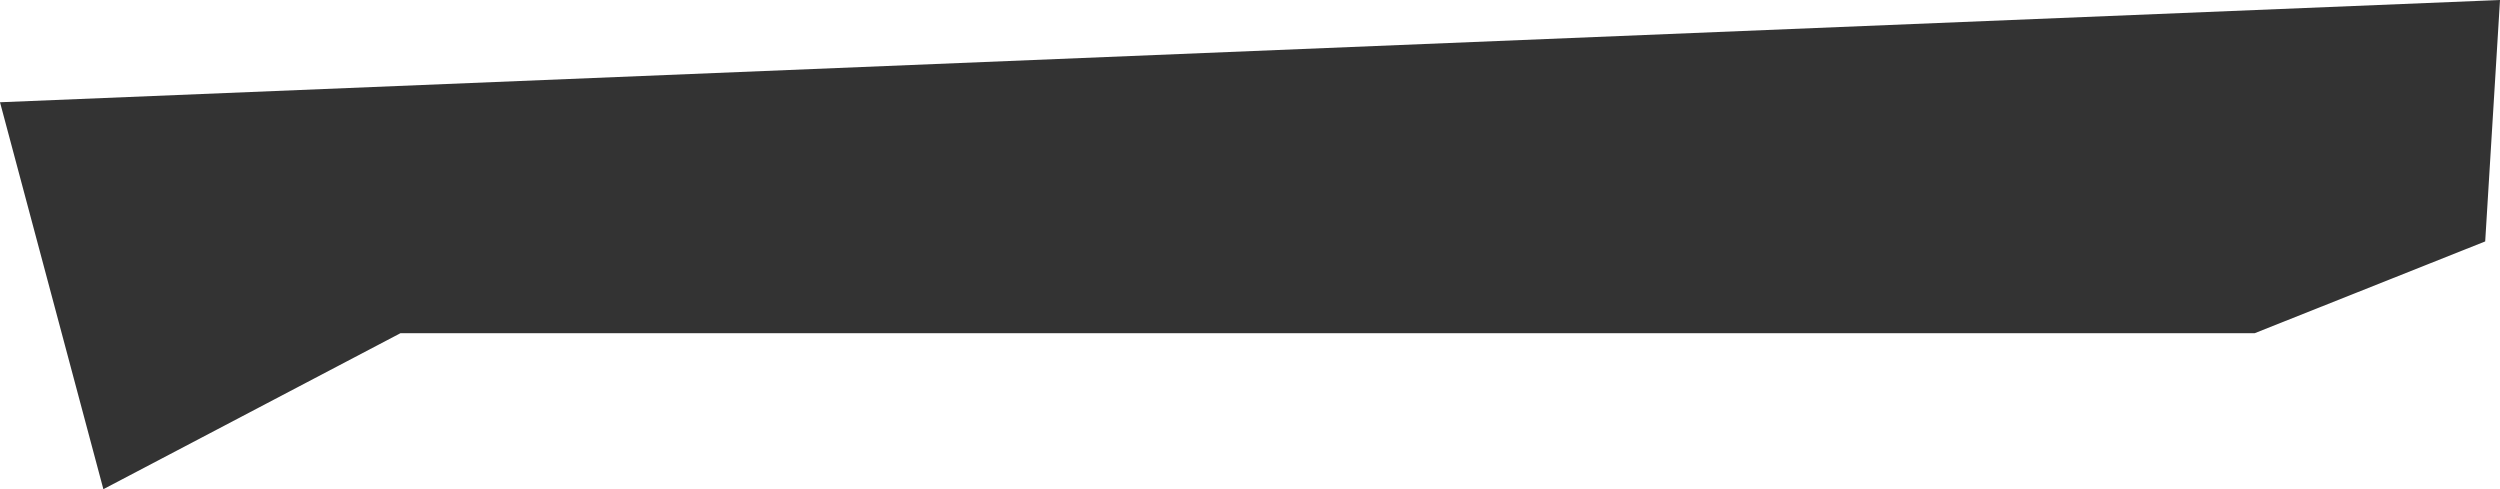
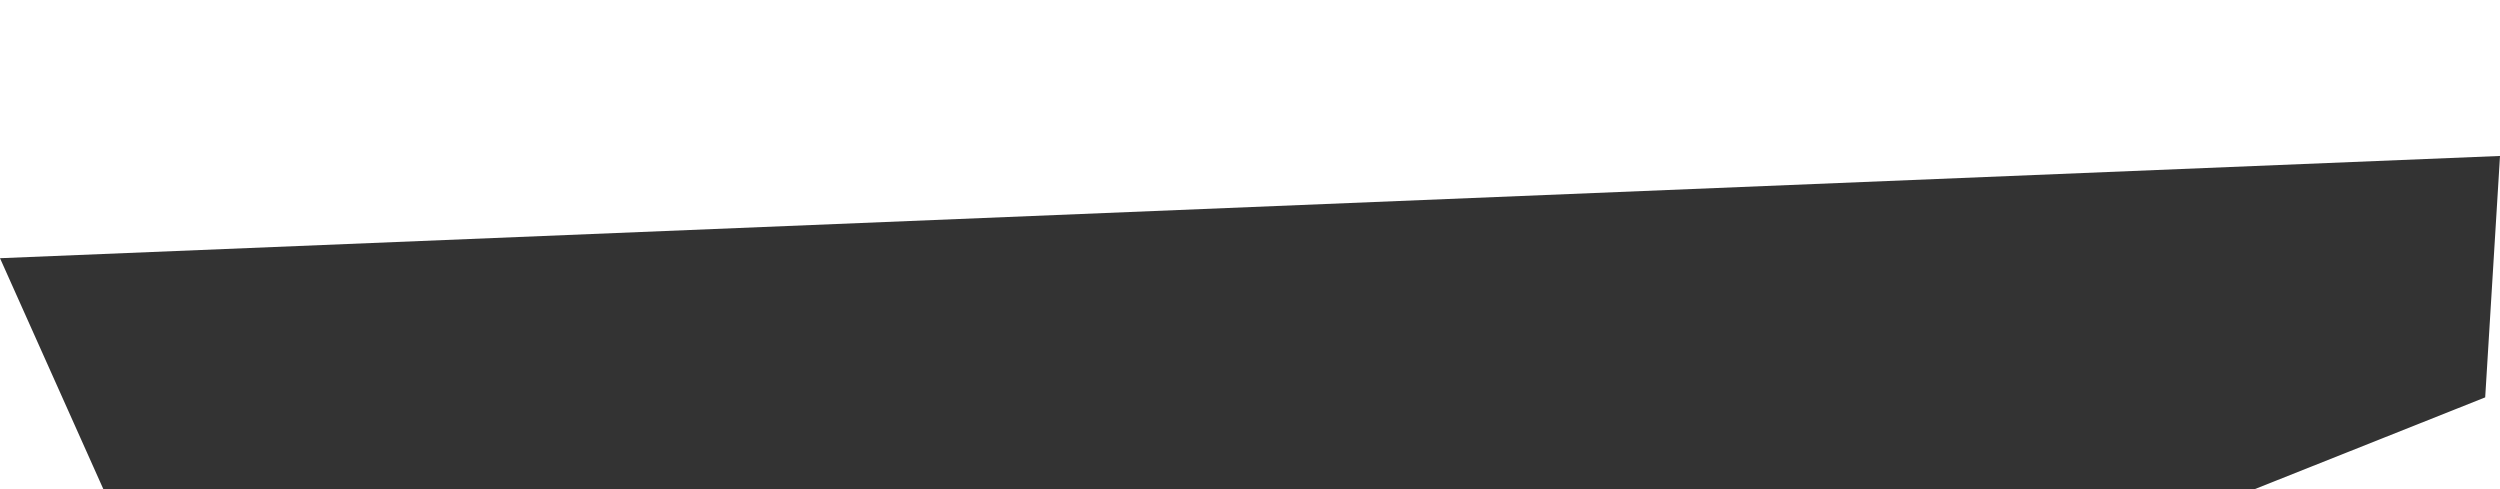
<svg xmlns="http://www.w3.org/2000/svg" width="2101.624" height="411.23" viewBox="0 0 2101.624 411.23">
-   <path id="Pfad_15" data-name="Pfad 15" d="M-44.136,4856.707l249.687-131.1H1764.3l193.842-77.179,12.449-202.946-2101.624,85.95Z" transform="translate(131.036 -4445.477)" fill="#333" />
+   <path id="Pfad_15" data-name="Pfad 15" d="M-44.136,4856.707H1764.3l193.842-77.179,12.449-202.946-2101.624,85.95Z" transform="translate(131.036 -4445.477)" fill="#333" />
</svg>